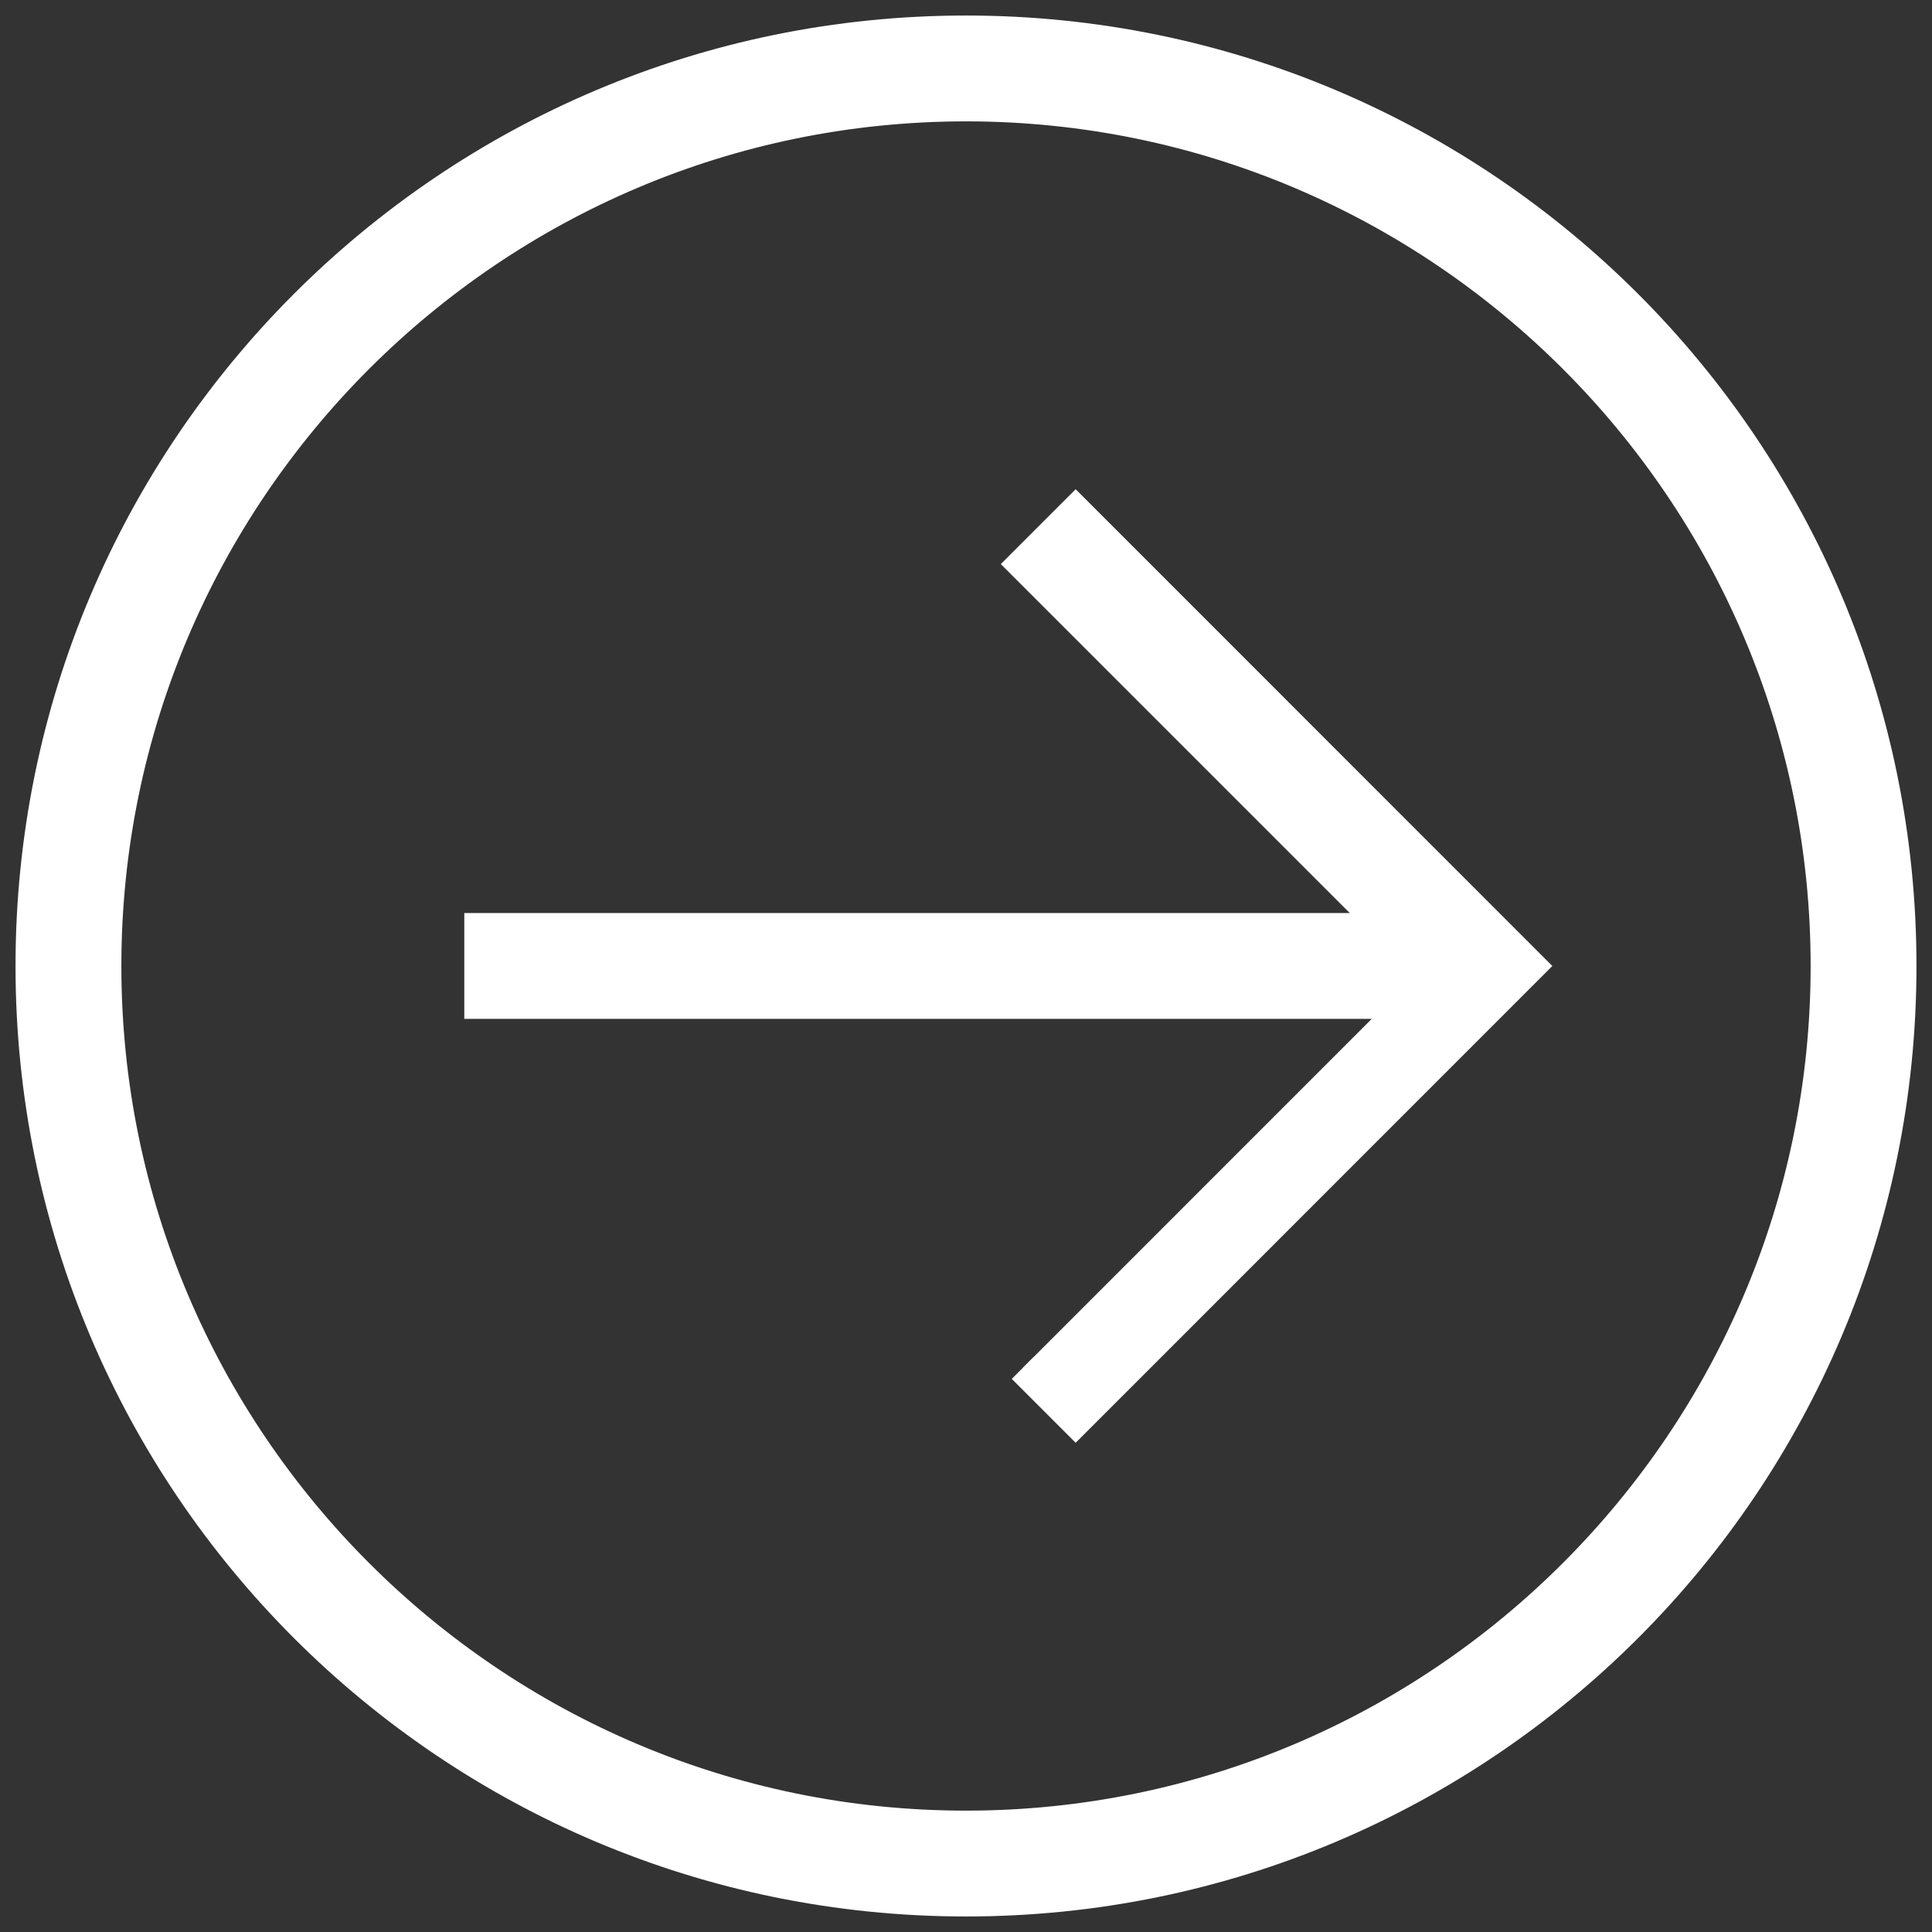
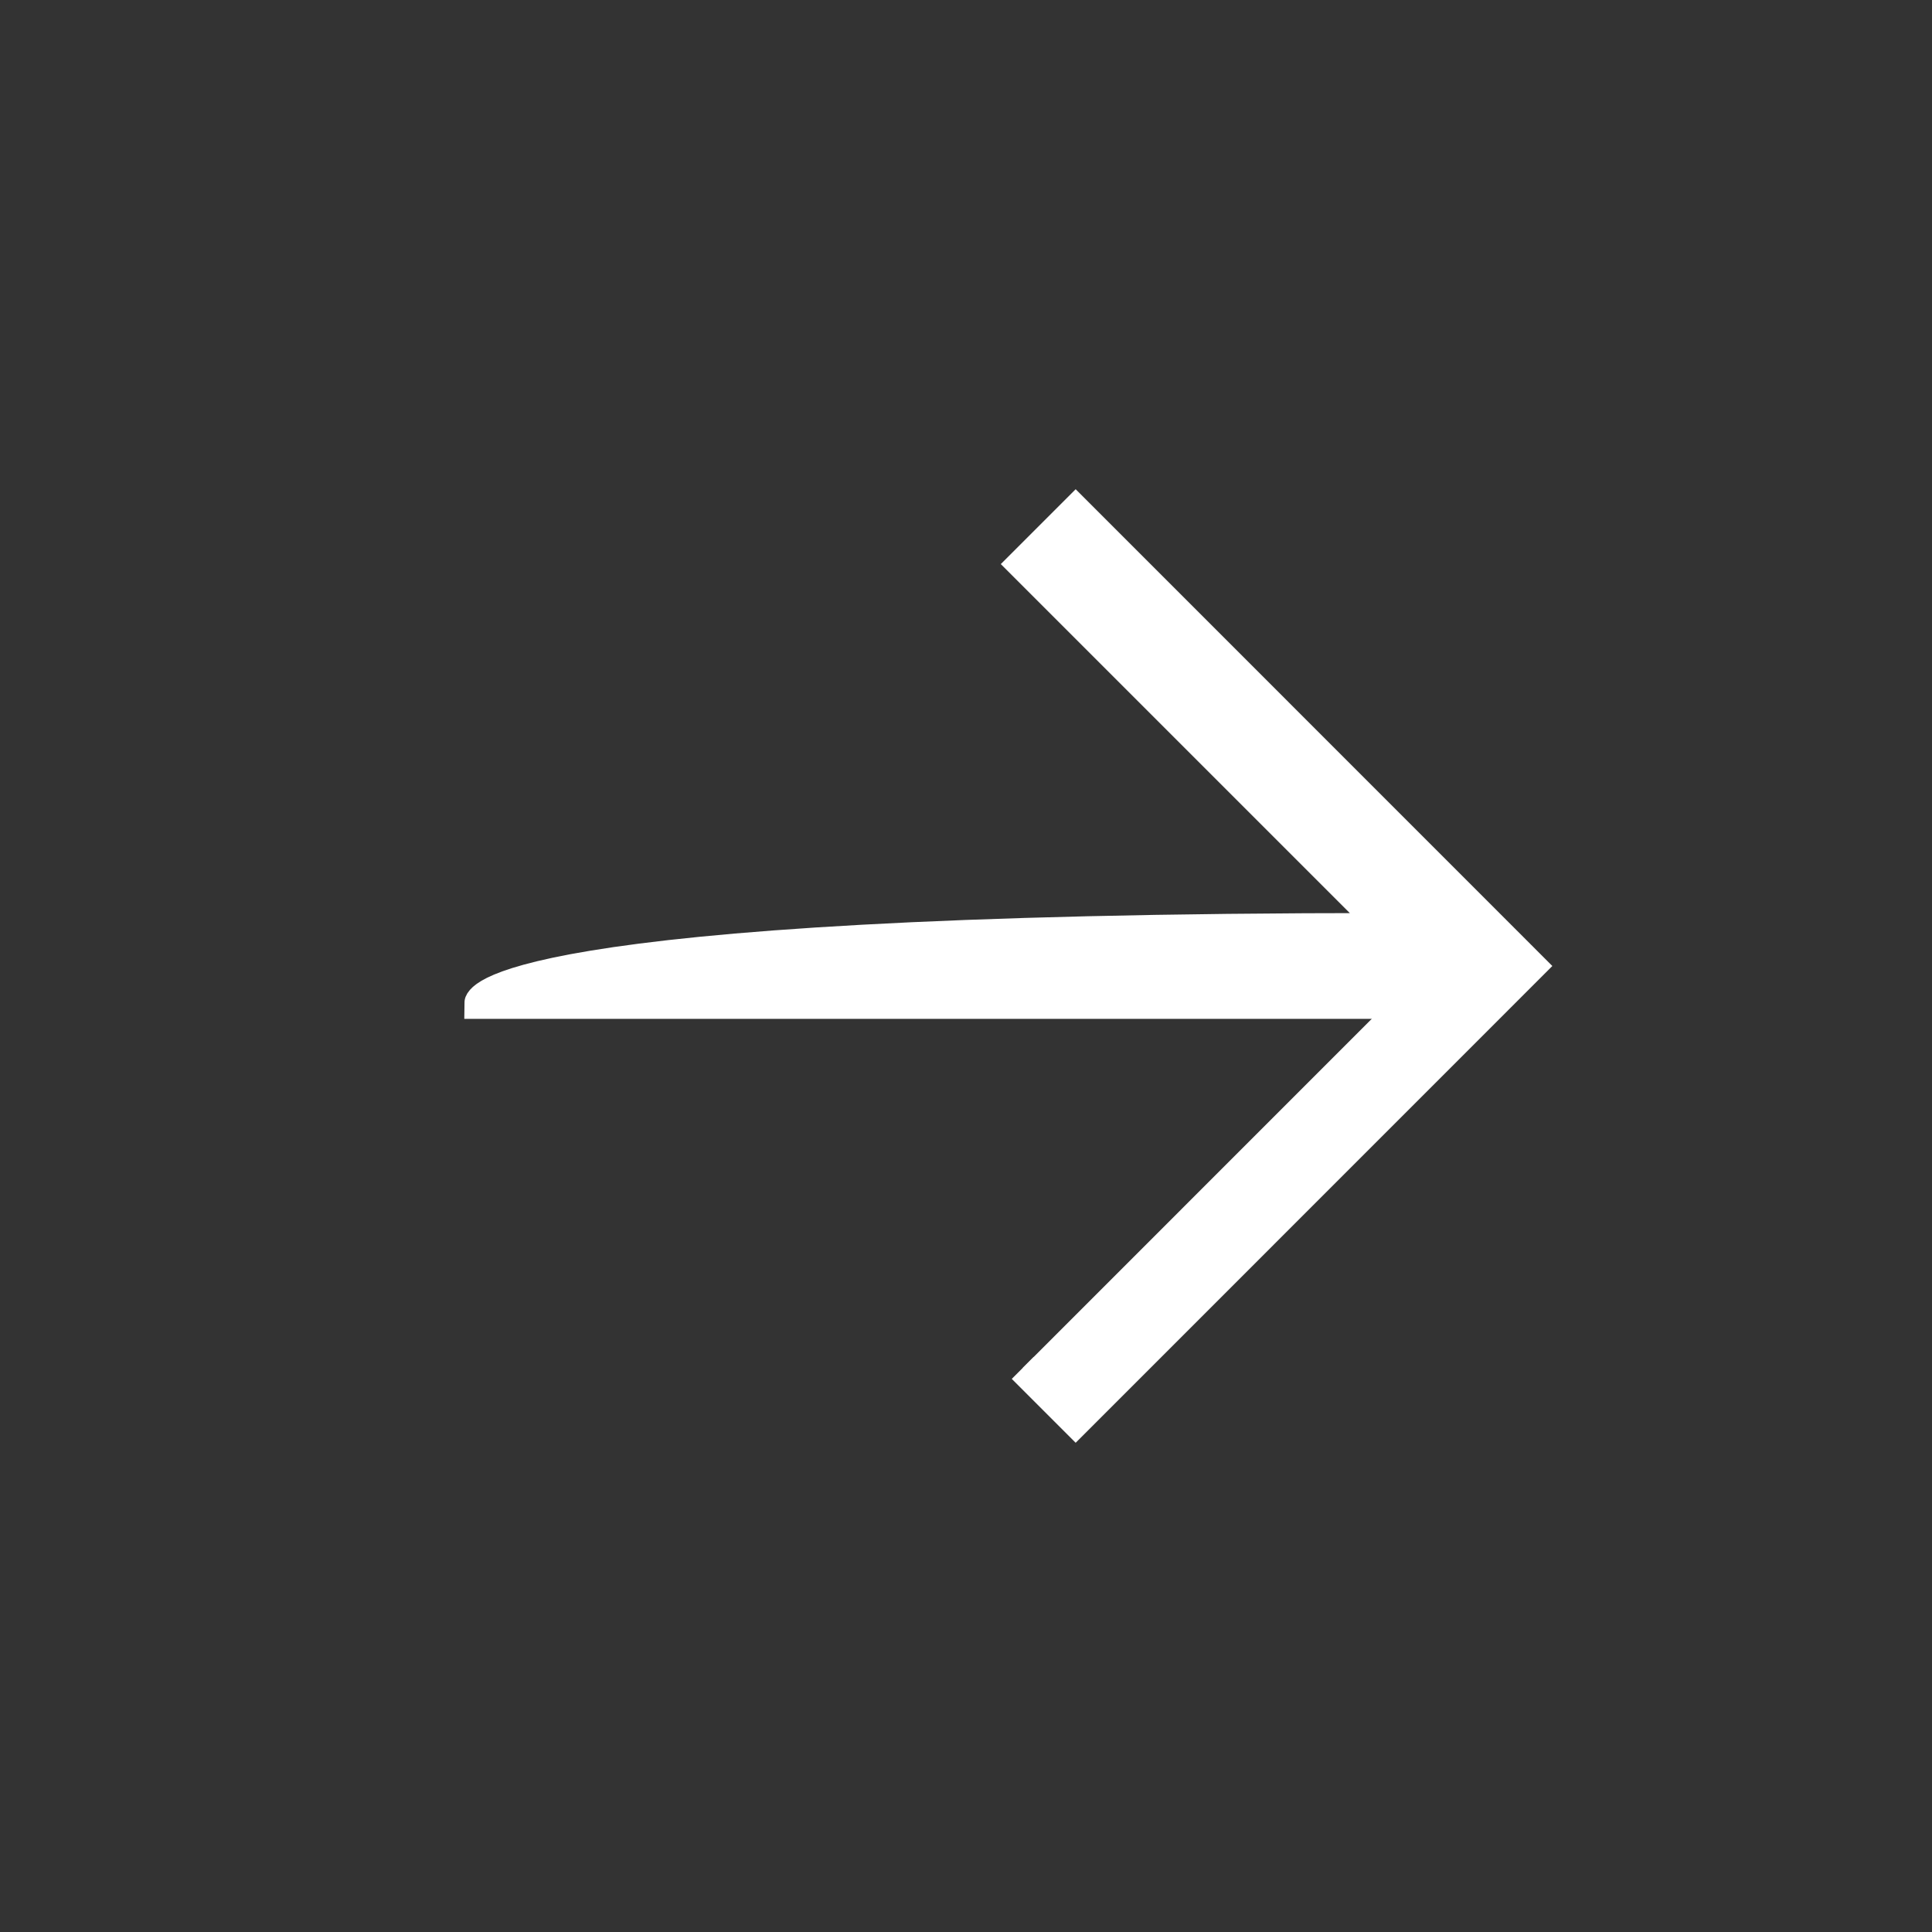
<svg xmlns="http://www.w3.org/2000/svg" viewBox="5993.497 5115.387 62.226 62.227">
  <rect x="5993.497" y="5115.387" width="62.226" height="62.227" fill="#333333" stroke="none" />
-   <path fill="#ffffff" fill-opacity="1" stroke="#ffffff" stroke-opacity="1" stroke-width="1" fill-rule="evenodd" id="tSvg187cce53a21" d="M 6024.61 5176.613 C 6041.243 5176.613 6054.723 5163.131 6054.723 5146.5 C 6054.723 5129.869 6041.243 5116.387 6024.61 5116.387 C 6007.979 5116.387 5994.497 5129.869 5994.497 5146.5 C 5994.497 5163.131 6007.979 5176.613 6024.61 5176.613Z M 6024.61 5118.796 C 6039.886 5118.796 6052.314 5131.224 6052.314 5146.5 C 6052.314 5161.776 6039.886 5174.204 6024.61 5174.204 C 6009.332 5174.204 5996.906 5161.776 5996.906 5146.5 C 5996.906 5131.224 6009.332 5118.796 6024.61 5118.796Z" />
-   <path fill="#ffffff" fill-opacity="1" stroke="#ffffff" stroke-opacity="1" stroke-width="1" fill-rule="evenodd" id="tSvg164226720e5" d="M 6026.438 5159.445 C 6028.142 5161.149 6028.142 5161.149 6028.142 5161.149 C 6028.142 5161.149 6042.788 5146.5 6042.788 5146.5 C 6042.788 5146.5 6028.142 5131.851 6028.142 5131.851 C 6028.142 5131.851 6026.438 5133.555 6026.438 5133.555 C 6026.438 5133.555 6038.177 5145.294 6038.177 5145.294 C 6038.177 5145.294 6008.951 5145.294 6008.951 5145.294 C 6008.951 5145.294 6008.951 5147.703 6008.951 5147.703 C 6008.951 5147.703 6038.177 5147.703 6038.177 5147.703" />
+   <path fill="#ffffff" fill-opacity="1" stroke="#ffffff" stroke-opacity="1" stroke-width="1" fill-rule="evenodd" id="tSvg164226720e5" d="M 6026.438 5159.445 C 6028.142 5161.149 6028.142 5161.149 6028.142 5161.149 C 6028.142 5161.149 6042.788 5146.5 6042.788 5146.5 C 6042.788 5146.5 6028.142 5131.851 6028.142 5131.851 C 6028.142 5131.851 6026.438 5133.555 6026.438 5133.555 C 6026.438 5133.555 6038.177 5145.294 6038.177 5145.294 C 6008.951 5145.294 6008.951 5147.703 6008.951 5147.703 C 6008.951 5147.703 6038.177 5147.703 6038.177 5147.703" />
  <defs> </defs>
</svg>